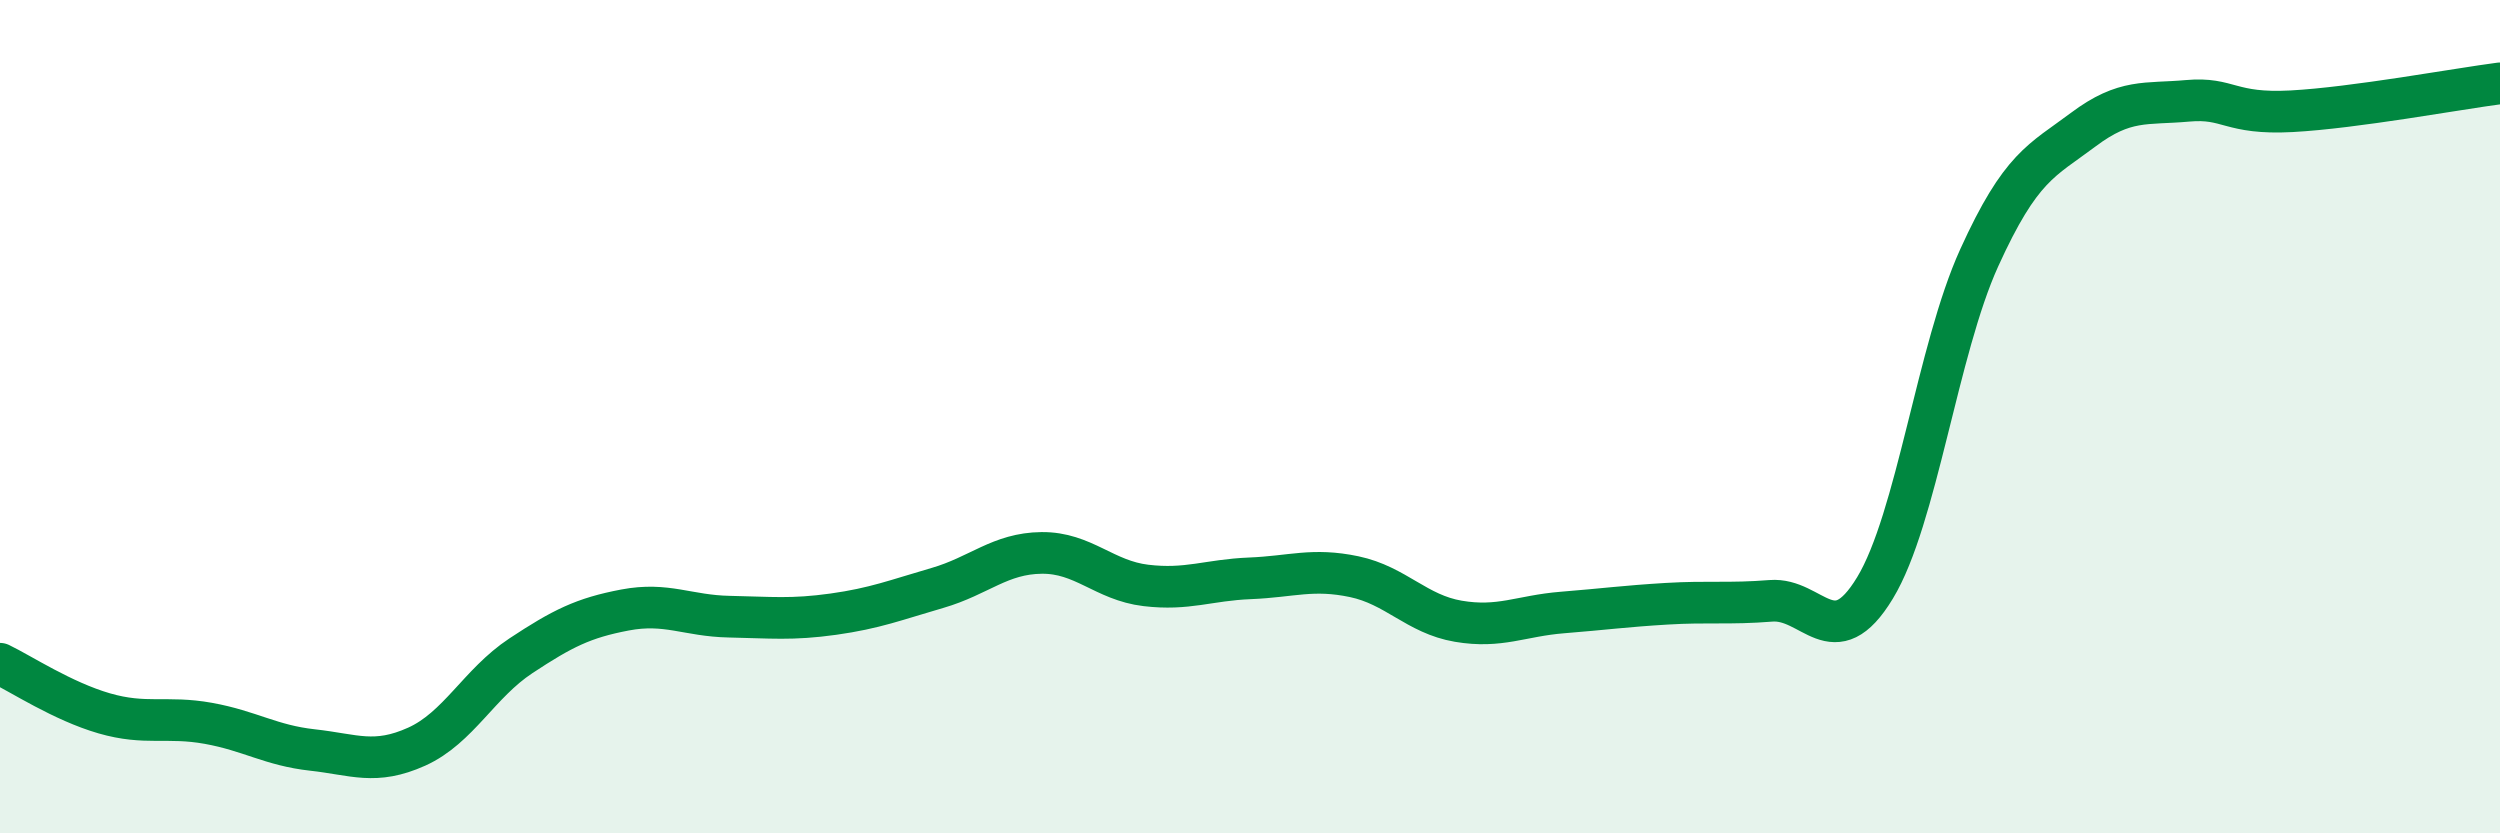
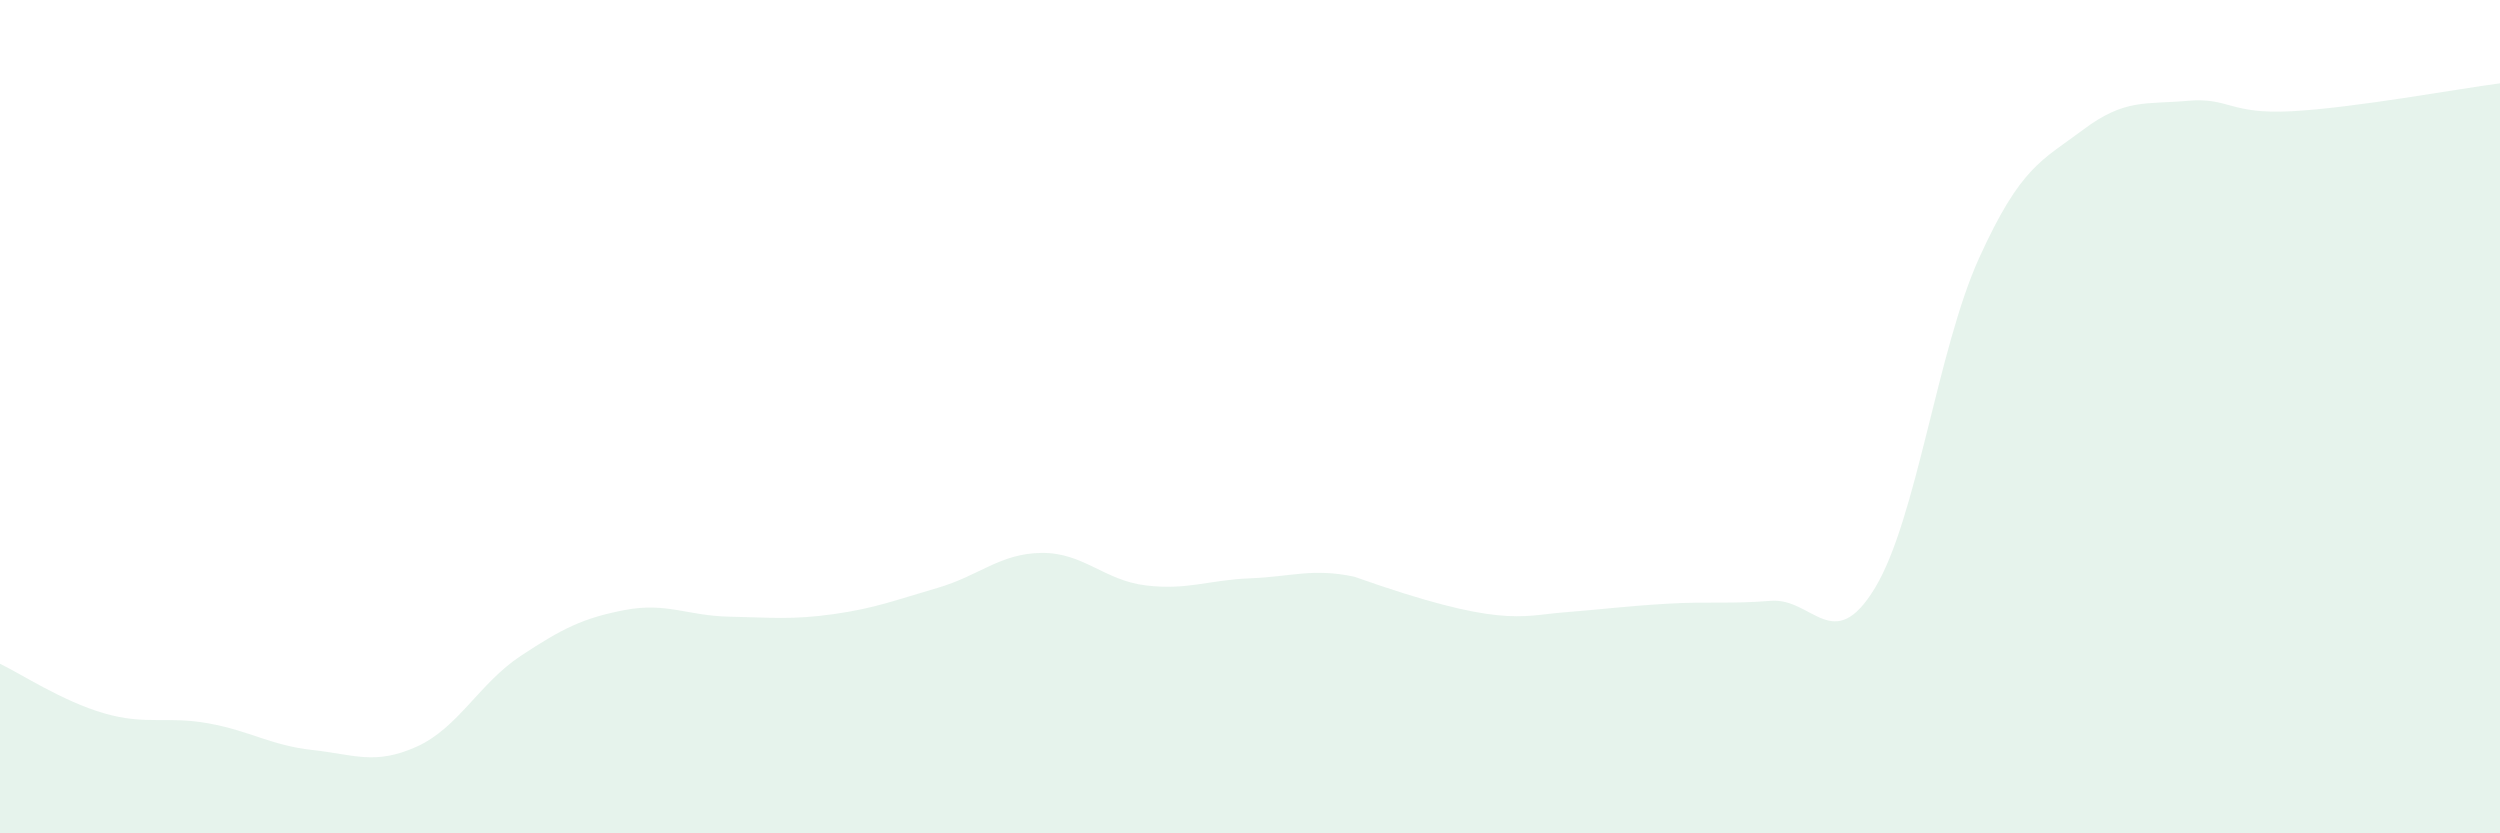
<svg xmlns="http://www.w3.org/2000/svg" width="60" height="20" viewBox="0 0 60 20">
-   <path d="M 0,15.93 C 0.5,16.17 1.5,16.83 2.5,17.12 C 3.5,17.41 4,17.18 5,17.36 C 6,17.54 6.5,17.89 7.5,18 C 8.5,18.11 9,18.37 10,17.92 C 11,17.47 11.5,16.4 12.5,15.74 C 13.5,15.08 14,14.83 15,14.64 C 16,14.45 16.5,14.78 17.5,14.8 C 18.5,14.82 19,14.88 20,14.74 C 21,14.6 21.5,14.4 22.5,14.11 C 23.5,13.82 24,13.28 25,13.27 C 26,13.26 26.5,13.93 27.5,14.05 C 28.5,14.17 29,13.92 30,13.88 C 31,13.84 31.5,13.63 32.5,13.84 C 33.5,14.05 34,14.74 35,14.91 C 36,15.08 36.5,14.78 37.5,14.7 C 38.5,14.62 39,14.55 40,14.49 C 41,14.43 41.5,14.5 42.5,14.42 C 43.5,14.34 44,15.76 45,14.11 C 46,12.46 46.5,8.39 47.5,6.19 C 48.5,3.99 49,3.86 50,3.11 C 51,2.36 51.5,2.51 52.5,2.42 C 53.5,2.33 53.5,2.75 55,2.67 C 56.5,2.59 59,2.13 60,2L60 20L0 20Z" fill="#008740" opacity="0.1" stroke-linecap="round" stroke-linejoin="round" />
-   <path d="M 0,15.93 C 0.5,16.17 1.5,16.83 2.5,17.12 C 3.5,17.41 4,17.18 5,17.36 C 6,17.54 6.5,17.89 7.5,18 C 8.5,18.11 9,18.37 10,17.92 C 11,17.47 11.5,16.4 12.5,15.74 C 13.5,15.08 14,14.83 15,14.64 C 16,14.45 16.5,14.78 17.5,14.8 C 18.5,14.82 19,14.88 20,14.74 C 21,14.6 21.5,14.4 22.5,14.11 C 23.5,13.82 24,13.28 25,13.27 C 26,13.26 26.5,13.93 27.5,14.05 C 28.5,14.17 29,13.92 30,13.88 C 31,13.84 31.5,13.63 32.5,13.84 C 33.5,14.05 34,14.74 35,14.91 C 36,15.08 36.5,14.78 37.5,14.7 C 38.5,14.62 39,14.55 40,14.49 C 41,14.43 41.5,14.5 42.5,14.42 C 43.5,14.34 44,15.76 45,14.11 C 46,12.46 46.5,8.39 47.5,6.19 C 48.5,3.99 49,3.86 50,3.11 C 51,2.36 51.5,2.51 52.5,2.42 C 53.5,2.33 53.5,2.75 55,2.67 C 56.5,2.59 59,2.13 60,2" stroke="#008740" stroke-width="1" fill="none" stroke-linecap="round" stroke-linejoin="round" />
+   <path d="M 0,15.93 C 0.5,16.17 1.5,16.83 2.5,17.12 C 3.5,17.41 4,17.18 5,17.36 C 6,17.54 6.5,17.89 7.5,18 C 8.5,18.11 9,18.37 10,17.92 C 11,17.47 11.5,16.4 12.5,15.74 C 13.5,15.08 14,14.83 15,14.64 C 16,14.45 16.5,14.78 17.5,14.8 C 18.5,14.82 19,14.88 20,14.74 C 21,14.6 21.5,14.4 22.5,14.11 C 23.5,13.82 24,13.28 25,13.27 C 26,13.26 26.5,13.93 27.5,14.05 C 28.5,14.17 29,13.92 30,13.88 C 31,13.84 31.5,13.63 32.5,13.84 C 36,15.08 36.5,14.78 37.5,14.7 C 38.5,14.62 39,14.55 40,14.49 C 41,14.43 41.5,14.5 42.5,14.42 C 43.5,14.34 44,15.76 45,14.11 C 46,12.46 46.5,8.39 47.5,6.19 C 48.5,3.99 49,3.86 50,3.11 C 51,2.36 51.5,2.51 52.5,2.42 C 53.5,2.33 53.5,2.75 55,2.67 C 56.5,2.59 59,2.13 60,2L60 20L0 20Z" fill="#008740" opacity="0.1" stroke-linecap="round" stroke-linejoin="round" />
</svg>